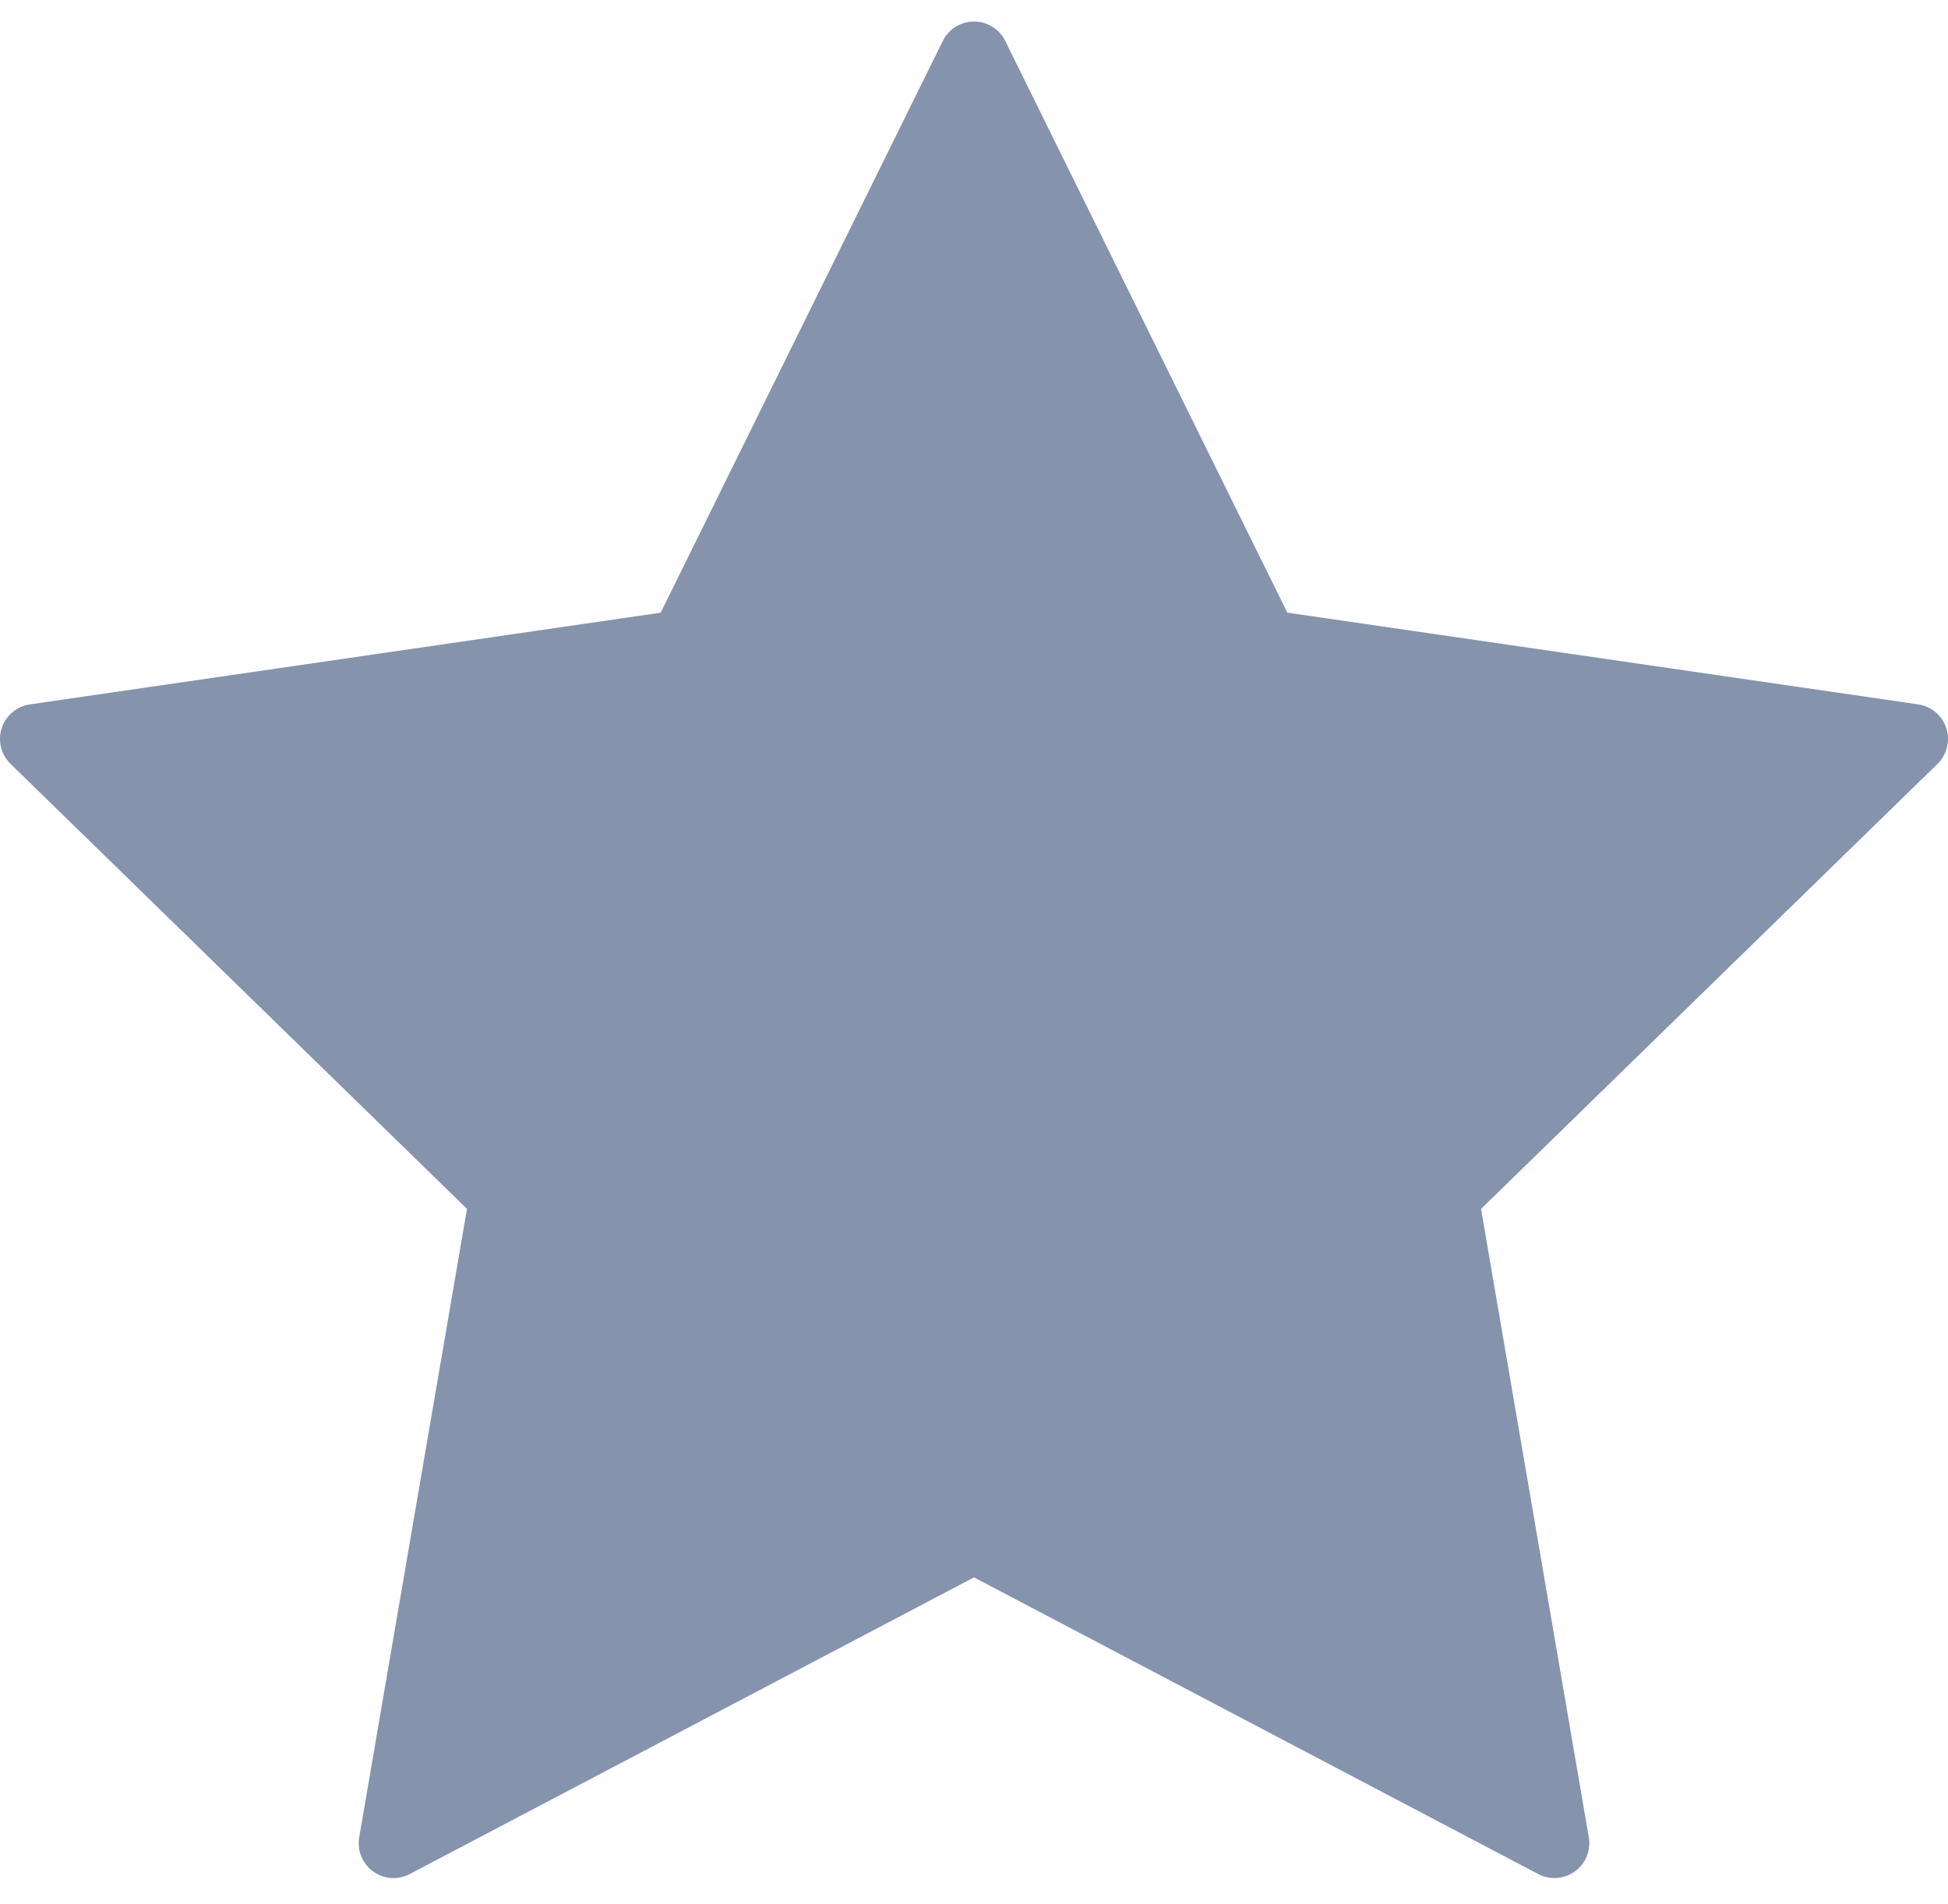
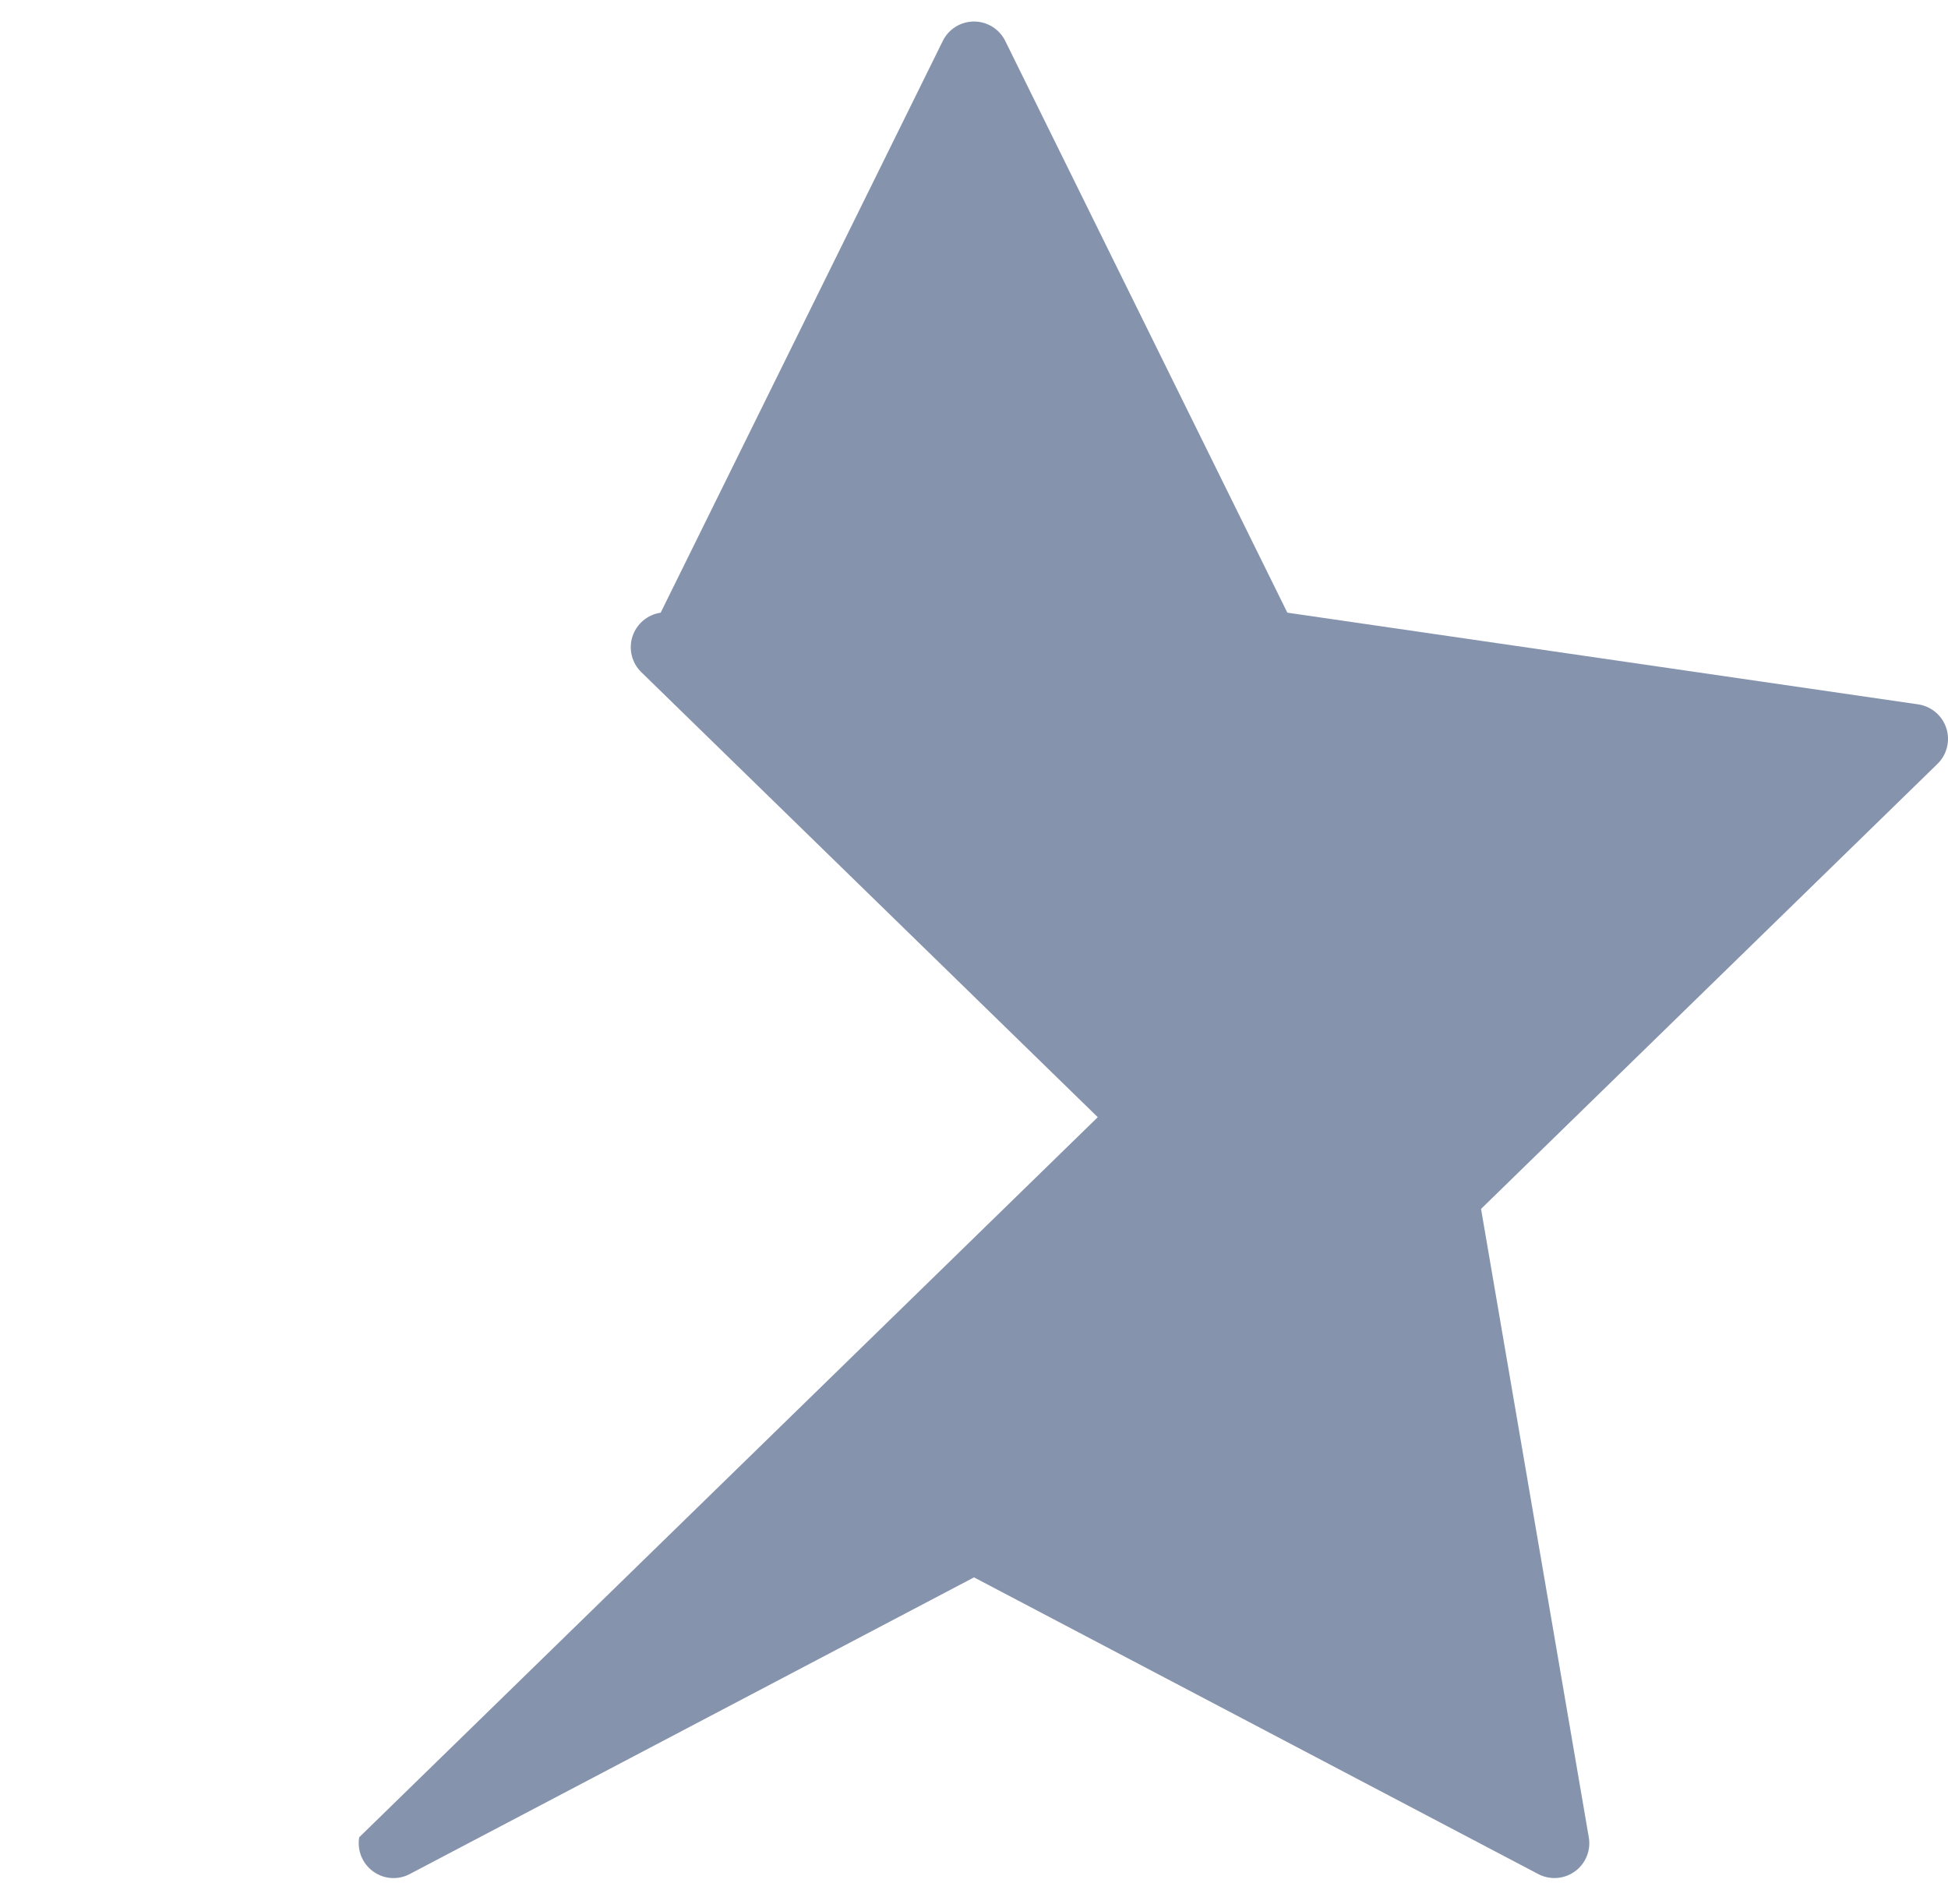
<svg xmlns="http://www.w3.org/2000/svg" version="1.1" id="Capa_1" x="0px" y="0px" width="419.53px" height="410px" viewBox="0 93.14 419.53 410" enable-background="new 0 93.14 419.53 410" xml:space="preserve">
-   <path fill="#8593AD" d="M419.162,249.914c-0.886-2.718-3.237-4.701-6.068-5.114l-135.846-19.742l-60.751-123.095  c-1.262-2.568-3.875-4.19-6.728-4.19c-2.854,0-5.474,1.622-6.728,4.19l-60.759,123.102L6.436,244.807  c-2.831,0.413-5.174,2.388-6.068,5.114c-0.879,2.711-0.15,5.7,1.9,7.69l98.306,95.82L77.362,488.737  c-0.481,2.816,0.676,5.662,2.981,7.344c2.32,1.697,5.392,1.915,7.907,0.571l121.518-63.875l121.503,63.875  c1.096,0.578,2.305,0.864,3.499,0.864c1.554,0,3.101-0.481,4.416-1.434c2.313-1.682,3.469-4.528,2.981-7.344l-23.204-135.298  l98.306-95.828C419.312,255.606,420.048,252.625,419.162,249.914z" />
+   <path fill="#8593AD" d="M419.162,249.914c-0.886-2.718-3.237-4.701-6.068-5.114l-135.846-19.742l-60.751-123.095  c-1.262-2.568-3.875-4.19-6.728-4.19c-2.854,0-5.474,1.622-6.728,4.19l-60.759,123.102c-2.831,0.413-5.174,2.388-6.068,5.114c-0.879,2.711-0.15,5.7,1.9,7.69l98.306,95.82L77.362,488.737  c-0.481,2.816,0.676,5.662,2.981,7.344c2.32,1.697,5.392,1.915,7.907,0.571l121.518-63.875l121.503,63.875  c1.096,0.578,2.305,0.864,3.499,0.864c1.554,0,3.101-0.481,4.416-1.434c2.313-1.682,3.469-4.528,2.981-7.344l-23.204-135.298  l98.306-95.828C419.312,255.606,420.048,252.625,419.162,249.914z" />
</svg>